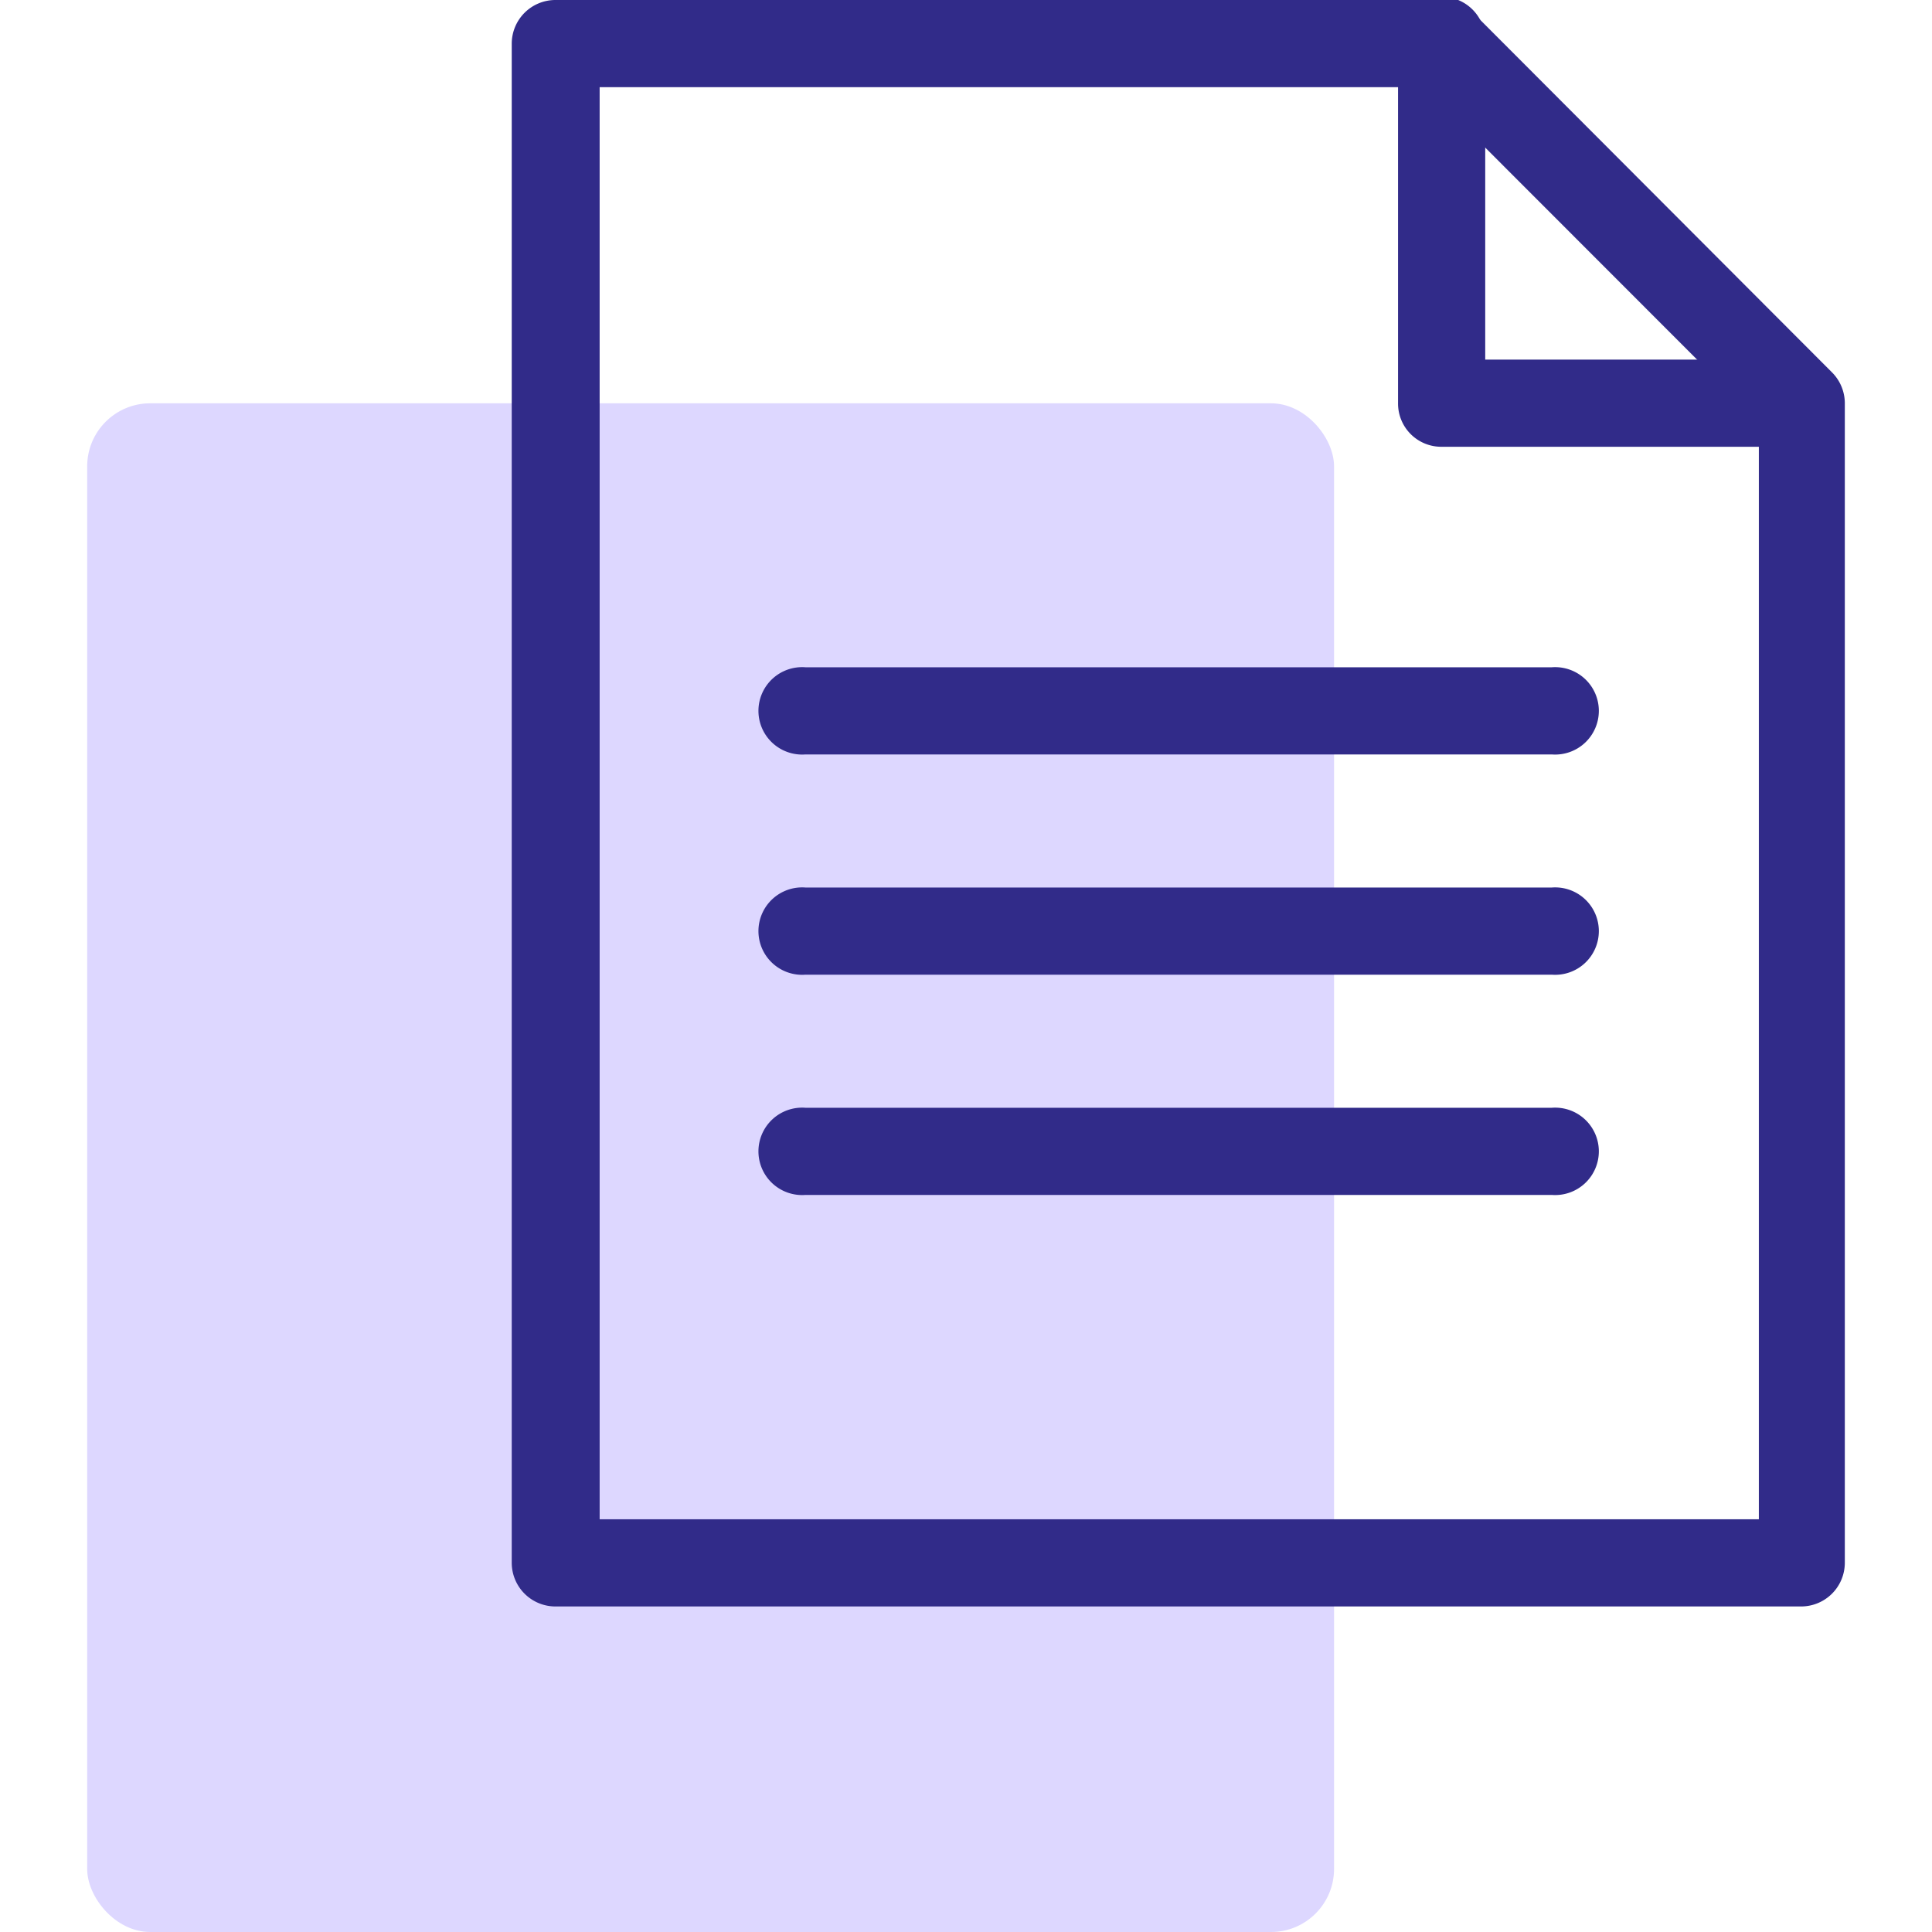
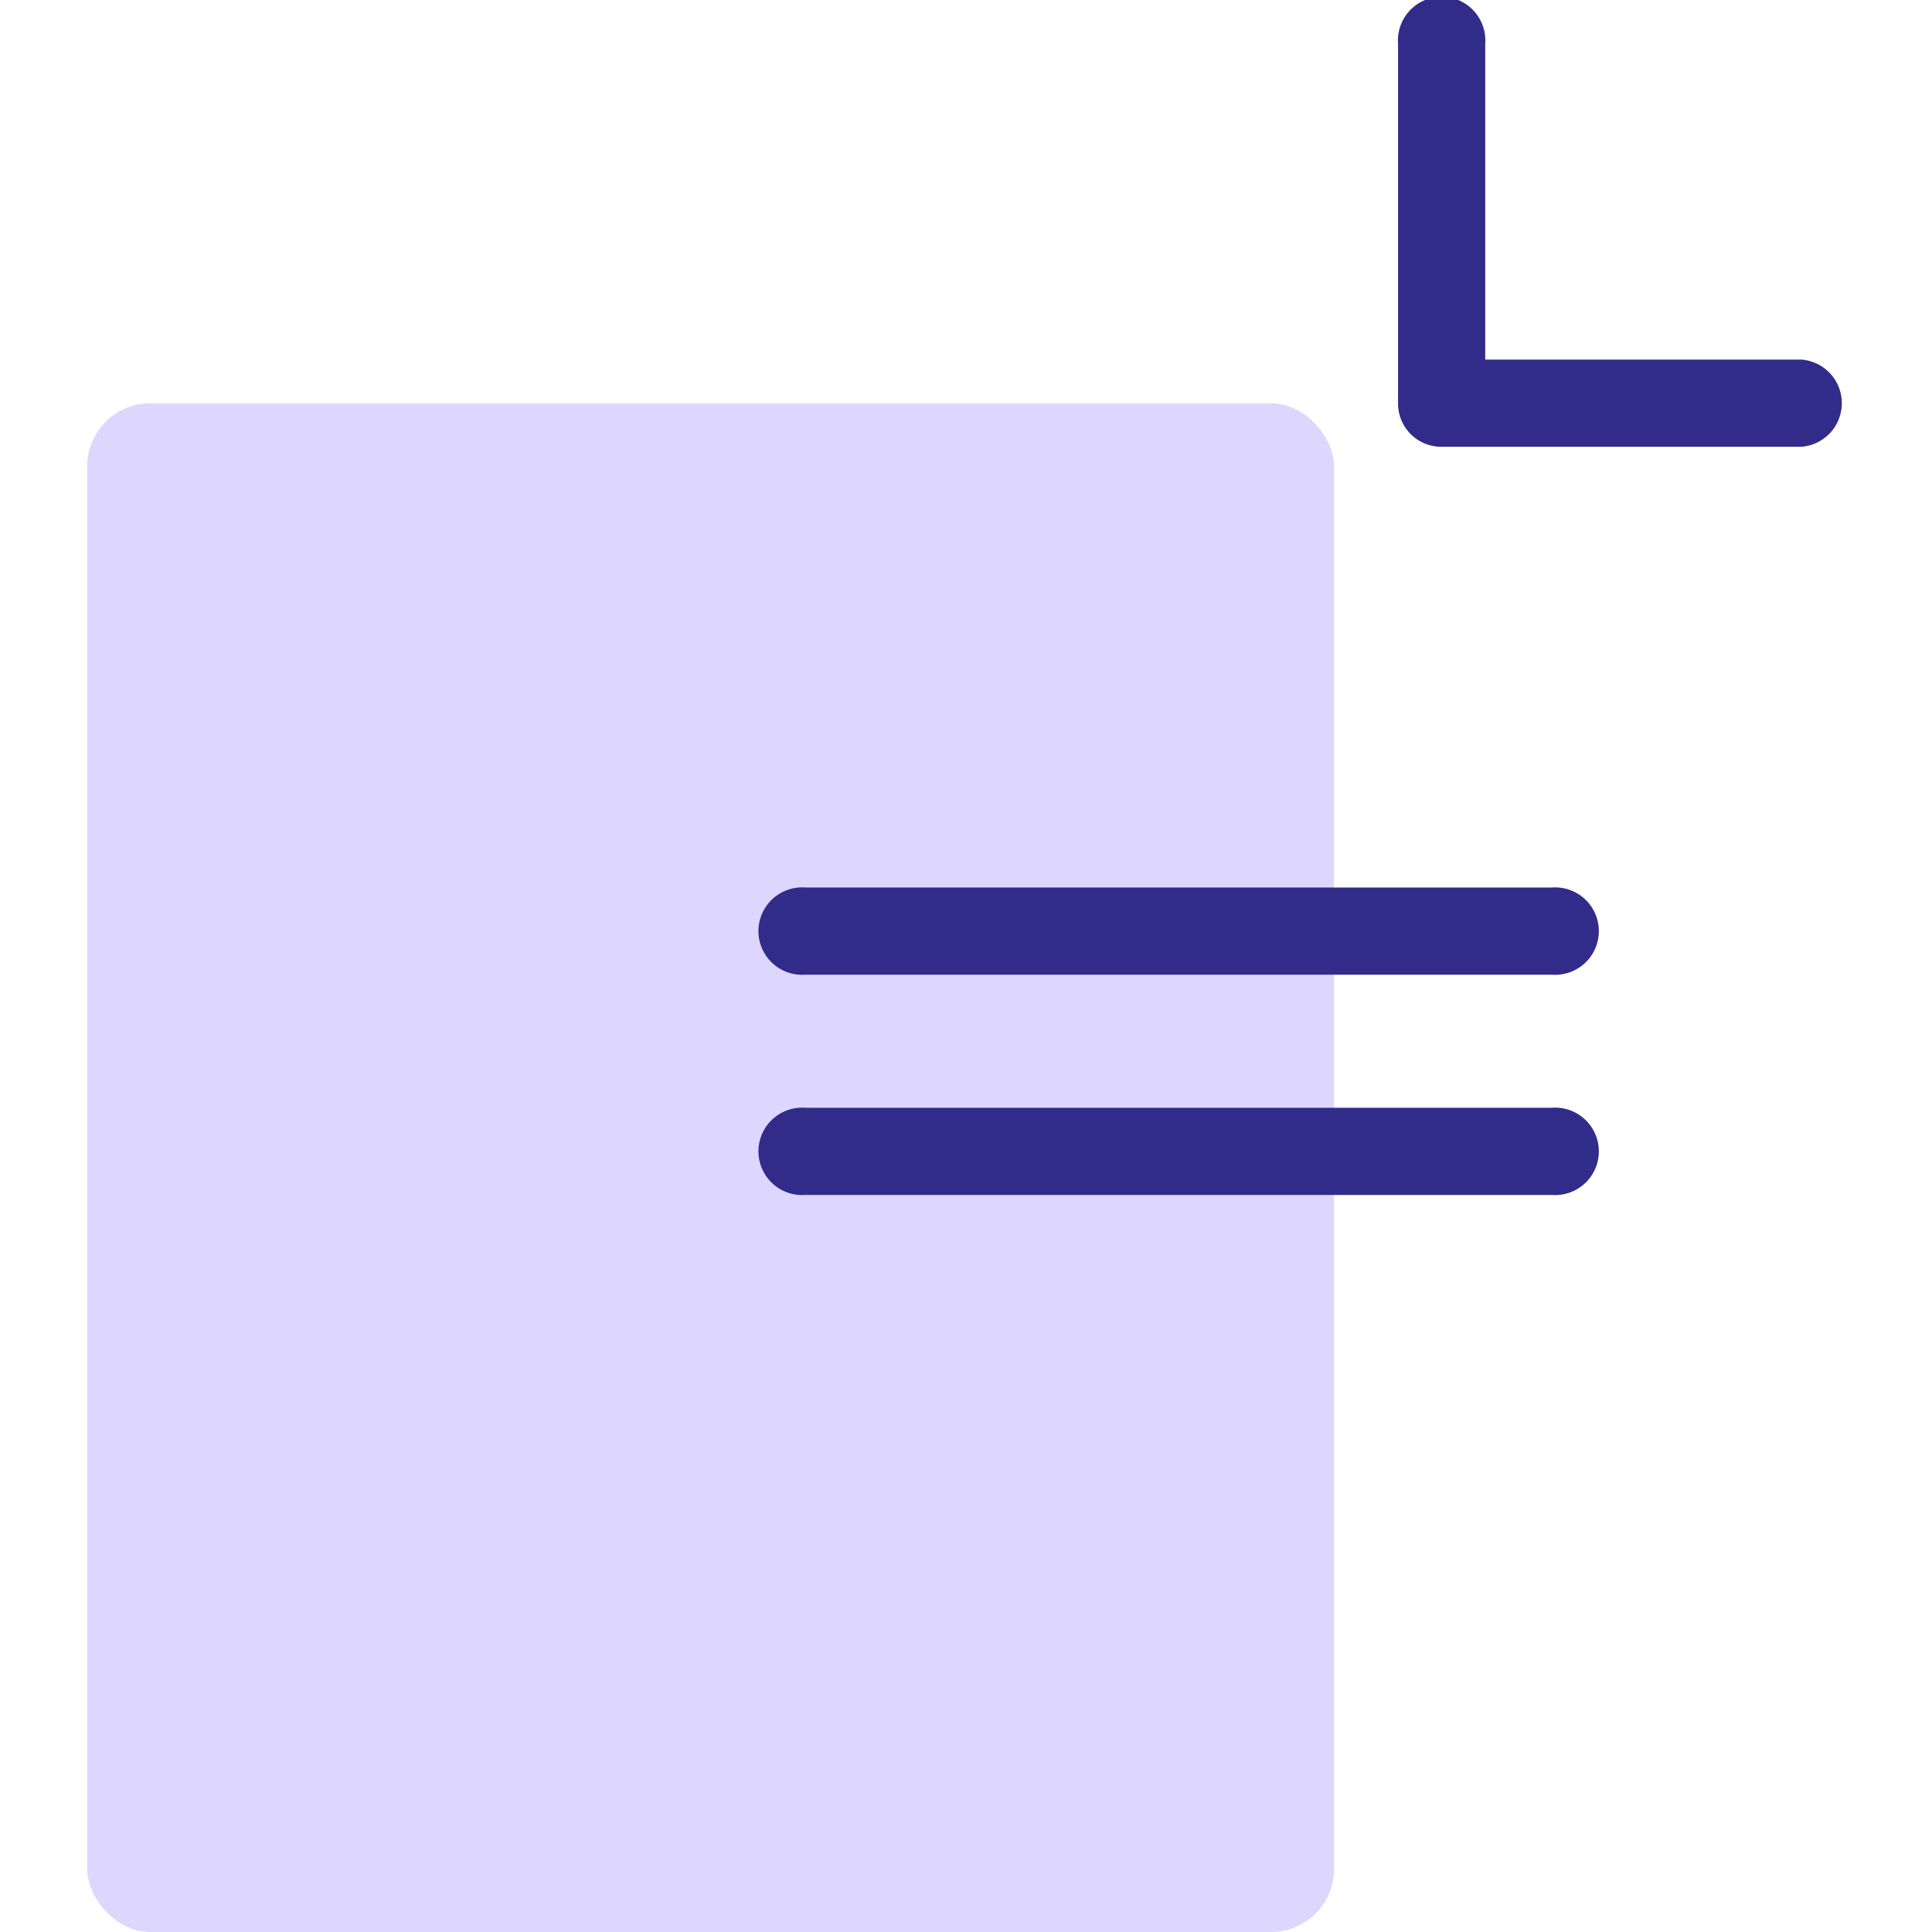
<svg xmlns="http://www.w3.org/2000/svg" id="Layer_1" data-name="Layer 1" viewBox="0 0 80 80">
  <defs>
    <style>.cls-1{fill:#ddd7ff;}.cls-2{fill:#312b89;}</style>
  </defs>
  <rect class="cls-1" x="3.61" y="16.7" width="51.63" height="63.3" rx="2.61" />
-   <path class="cls-2" d="M74.59,66.52H23a1.81,1.81,0,0,1-1.81-1.81V1.81A1.81,1.81,0,0,1,23,0H59.69A1.81,1.81,0,0,1,61,.53L75.86,15.42a1.81,1.81,0,0,1,.53,1.28v48A1.81,1.81,0,0,1,74.59,66.52ZM24.83,62.91h48V17.45L59,3.61H24.83Z" />
  <path class="cls-2" d="M74.59,18.5H59.69a1.79,1.79,0,0,1-1.8-1.8V1.81a1.81,1.81,0,1,1,3.61,0V14.89H74.59a1.81,1.81,0,0,1,0,3.61Z" />
-   <path class="cls-2" d="M64.26,31.24H33.35a1.81,1.81,0,1,1,0-3.61H64.26a1.81,1.81,0,1,1,0,3.61Z" />
  <path class="cls-2" d="M64.26,40.36H33.35a1.81,1.81,0,1,1,0-3.61H64.26a1.81,1.81,0,1,1,0,3.61Z" />
  <path class="cls-2" d="M64.26,49.48H33.35a1.81,1.81,0,1,1,0-3.61H64.26a1.81,1.81,0,1,1,0,3.61Z" />
</svg>